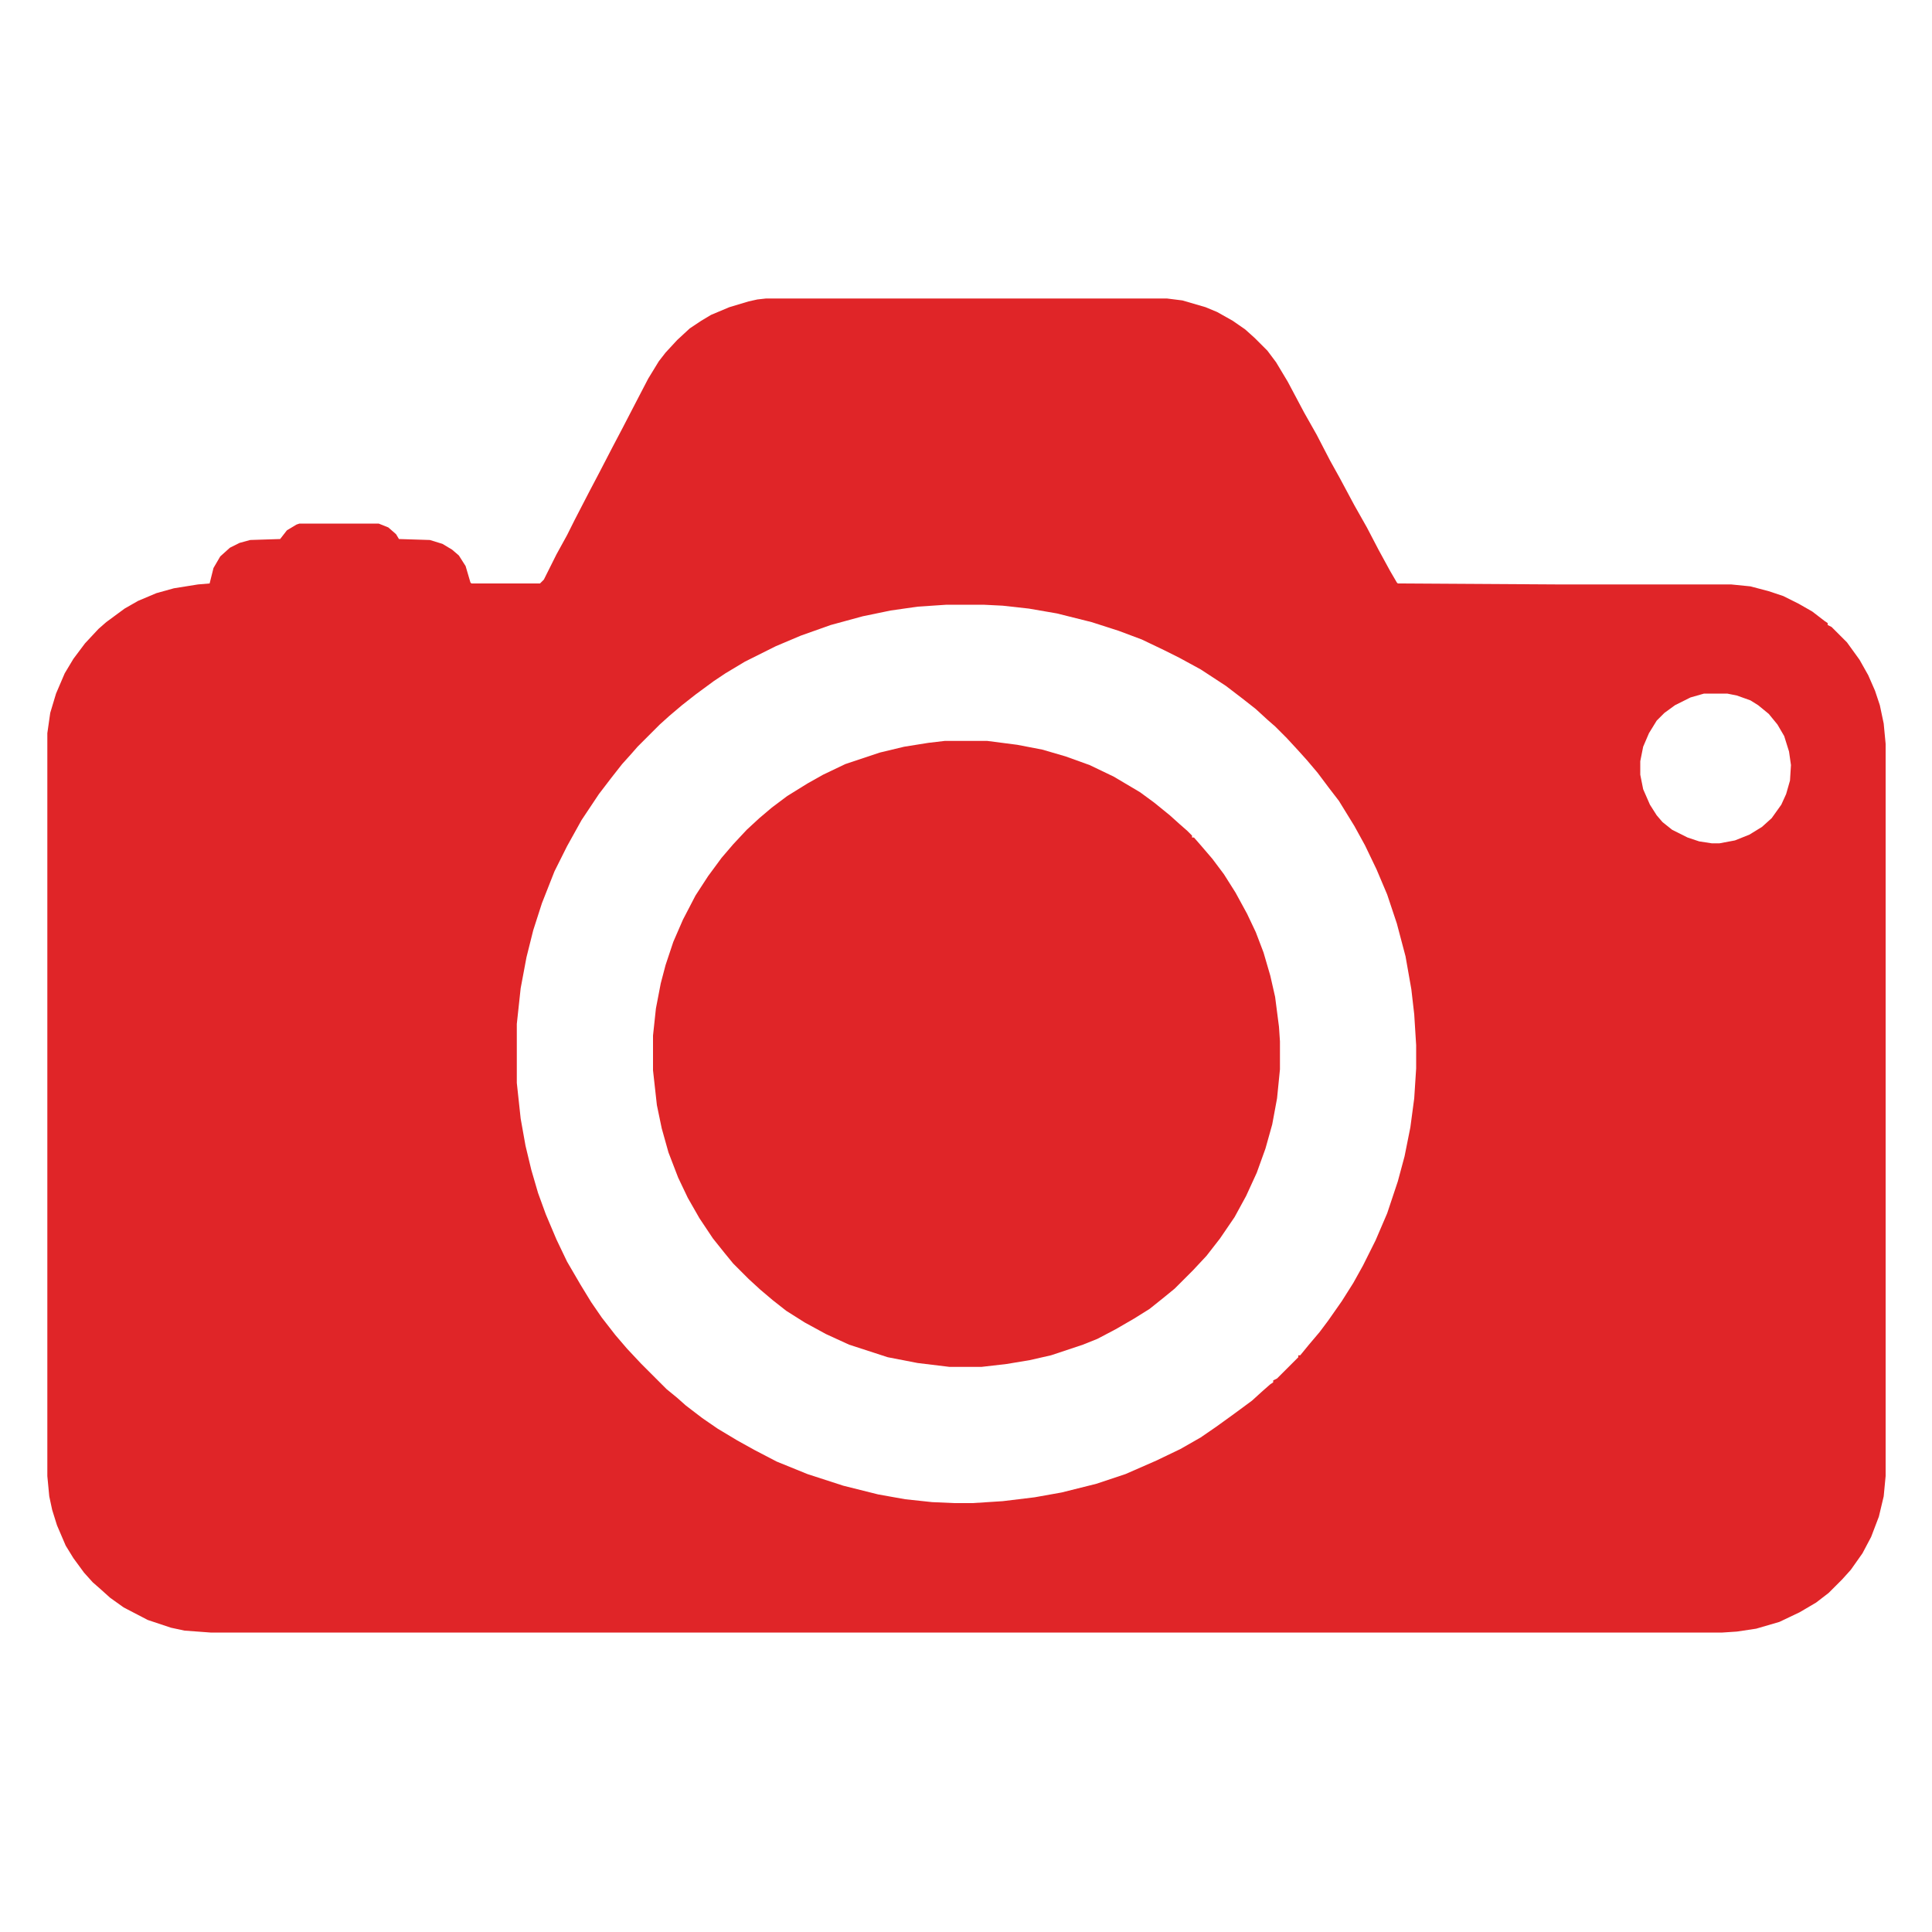
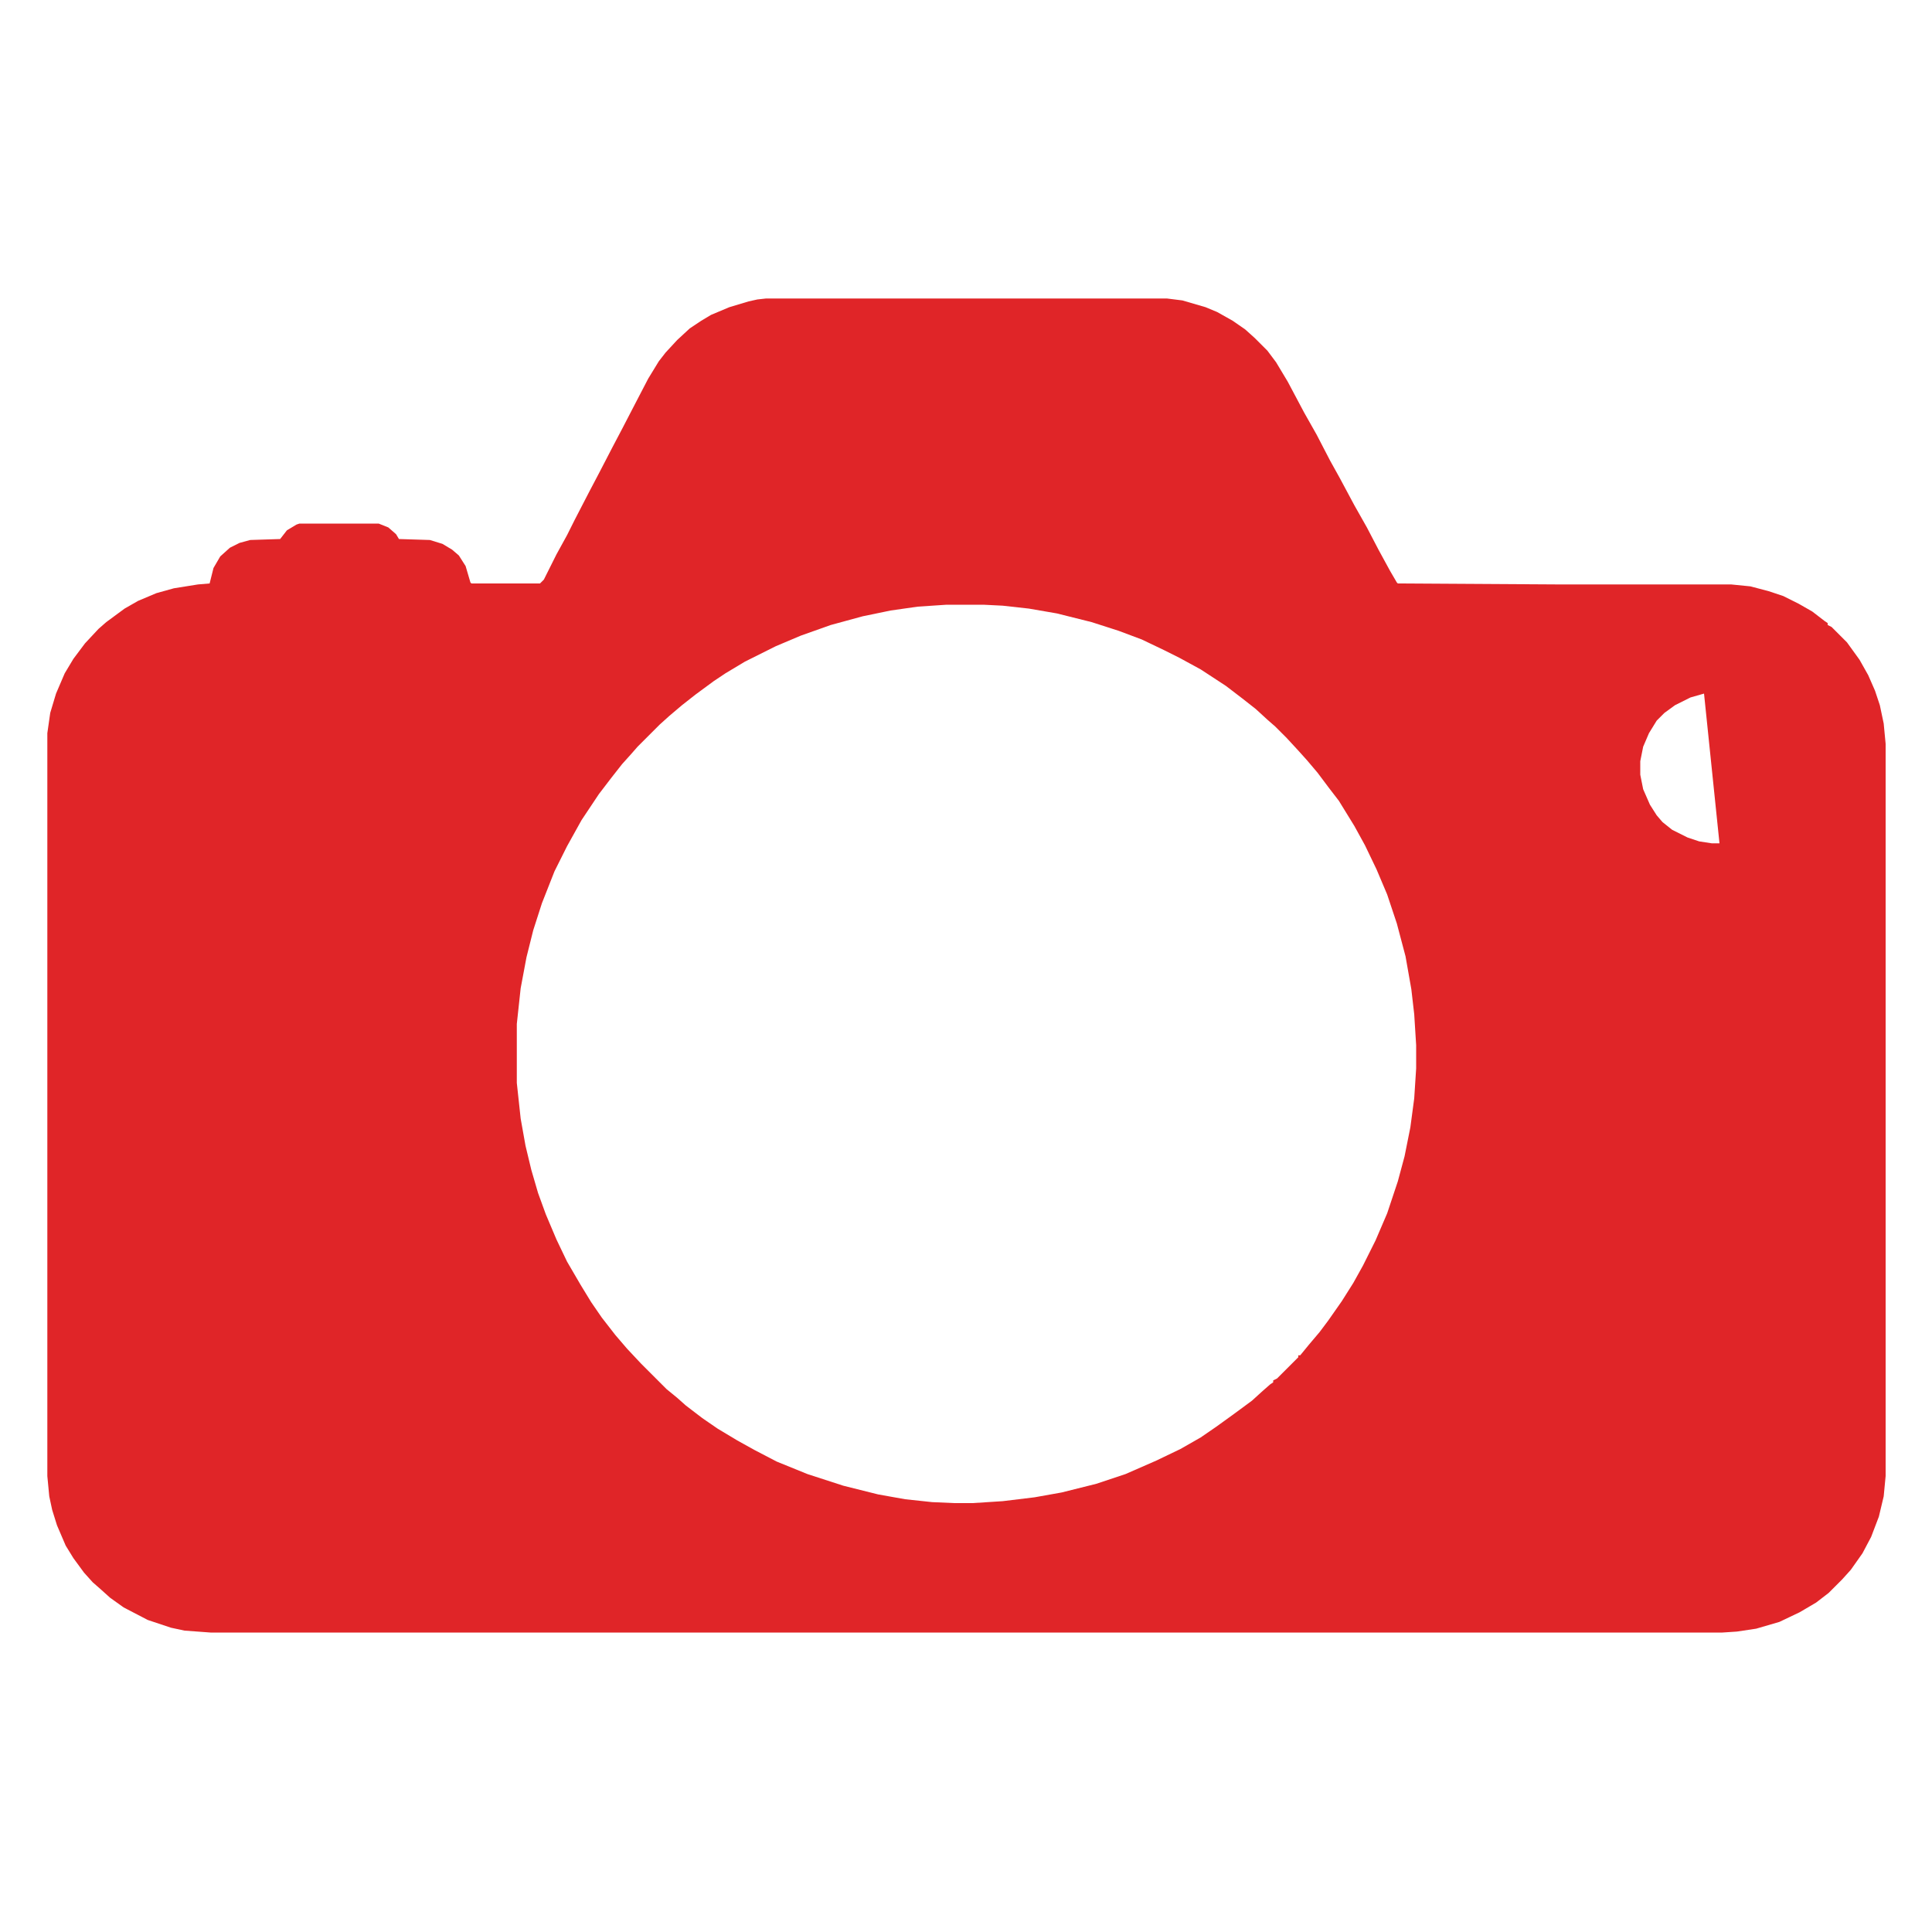
<svg xmlns="http://www.w3.org/2000/svg" viewBox="0 0 2000 2000" width="1280" height="1280">
-   <path transform="translate(793,309)" d="m0 0h415l16 2 24 7 12 5 16 9 13 9 10 9 13 13 9 12 12 20 17 32 13 23 14 27 10 18 15 28 13 23 12 23 12 22 7 12 1 1 165 1h180l20 2 19 5 15 5 16 8 14 8 13 10 3 2v2l4 2 16 16 13 18 9 16 7 16 5 15 4 19 2 21v758l-2 21-5 21-8 21-9 17-12 17-9 10-14 14-13 10-17 10-21 10-24 7-20 3-15 1h-1565l-27-2-14-3-24-8-25-13-14-10-10-9-8-7-9-10-11-15-8-13-9-21-5-16-3-14-2-21v-769l3-21 6-20 9-21 9-15 12-16 14-15 8-7 19-14 14-8 19-8 18-5 25-4 12-1 4-16 7-12 10-9 10-5 11-3 31-1 7-9 10-6 3-1h82l10 4 8 7 3 5 32 1 13 4 10 6 7 6 7 11 5 17 1 1h71l4-4 13-26 11-20 8-16 15-29 10-19 14-27 10-19 14-27 13-25 11-18 7-9 12-13 13-12 12-8 10-6 19-8 20-6 9-2zm187 317-30 2-28 4-29 6-33 9-31 11-26 11-32 16-20 12-12 8-19 14-14 11-13 11-10 9-23 23-7 8-9 10-11 14-13 17-18 27-15 27-13 26-13 33-9 28-7 28-6 32-4 37v61l4 37 5 28 6 25 7 24 8 22 11 26 11 23 14 24 11 18 11 16 14 18 12 14 15 16 26 26 11 9 9 8 17 13 16 11 20 12 18 10 23 12 32 13 37 12 36 9 28 5 28 3 23 1h19l31-2 33-4 28-5 36-9 30-10 32-14 25-12 21-12 16-11 18-13 19-14 11-10 8-7 3-2v-2l4-2 22-22v-2h2l9-11 11-13 9-12 14-20 12-19 10-18 13-26 12-28 11-33 7-26 6-30 4-30 2-31v-24l-2-32-3-26-6-34-9-34-10-30-11-26-12-25-11-20-16-26-10-13-12-16-11-13-9-10-12-13-12-12-8-7-12-11-14-11-17-13-26-17-22-12-16-8-23-11-24-9-28-9-36-9-29-5-27-3-20-1zm784 92-14 4-16 8-11 8-8 8-8 13-6 14-3 15v14l3 15 7 16 7 11 6 7 10 8 16 8 12 4 13 2h8l16-3 15-6 13-8 10-9 10-14 5-11 4-14 1-16-2-14-5-16-7-12-9-11-11-9-8-5-14-5-10-2z" fill="#E02528" />
-   <path transform="translate(978,767)" d="m0 0h44l31 4 26 5 24 7 25 9 25 12 27 16 15 11 16 13 10 9 8 7 5 5v2h2l7 8 12 14 12 16 12 19 12 22 9 19 8 21 7 24 5 22 4 31 1 15v29l-3 30-5 27-7 25-9 25-11 24-12 22-15 22-14 18-14 15-19 19-11 9-15 12-16 10-19 11-19 10-15 6-33 11-22 5-24 4-26 3h-33l-33-4-31-6-40-13-24-11-22-12-19-12-14-11-13-11-12-11-16-16-9-11-12-15-14-21-12-21-10-21-10-26-7-25-5-24-4-36v-36l3-28 5-26 5-19 8-24 10-23 13-25 13-20 14-19 12-14 14-15 13-12 13-11 16-12 21-13 16-9 23-11 36-12 25-6 25-4z" fill="#E02528" />
+   <path transform="translate(793,309)" d="m0 0h415l16 2 24 7 12 5 16 9 13 9 10 9 13 13 9 12 12 20 17 32 13 23 14 27 10 18 15 28 13 23 12 23 12 22 7 12 1 1 165 1h180l20 2 19 5 15 5 16 8 14 8 13 10 3 2v2l4 2 16 16 13 18 9 16 7 16 5 15 4 19 2 21v758l-2 21-5 21-8 21-9 17-12 17-9 10-14 14-13 10-17 10-21 10-24 7-20 3-15 1h-1565l-27-2-14-3-24-8-25-13-14-10-10-9-8-7-9-10-11-15-8-13-9-21-5-16-3-14-2-21v-769l3-21 6-20 9-21 9-15 12-16 14-15 8-7 19-14 14-8 19-8 18-5 25-4 12-1 4-16 7-12 10-9 10-5 11-3 31-1 7-9 10-6 3-1h82l10 4 8 7 3 5 32 1 13 4 10 6 7 6 7 11 5 17 1 1h71l4-4 13-26 11-20 8-16 15-29 10-19 14-27 10-19 14-27 13-25 11-18 7-9 12-13 13-12 12-8 10-6 19-8 20-6 9-2zm187 317-30 2-28 4-29 6-33 9-31 11-26 11-32 16-20 12-12 8-19 14-14 11-13 11-10 9-23 23-7 8-9 10-11 14-13 17-18 27-15 27-13 26-13 33-9 28-7 28-6 32-4 37v61l4 37 5 28 6 25 7 24 8 22 11 26 11 23 14 24 11 18 11 16 14 18 12 14 15 16 26 26 11 9 9 8 17 13 16 11 20 12 18 10 23 12 32 13 37 12 36 9 28 5 28 3 23 1h19l31-2 33-4 28-5 36-9 30-10 32-14 25-12 21-12 16-11 18-13 19-14 11-10 8-7 3-2v-2l4-2 22-22v-2h2l9-11 11-13 9-12 14-20 12-19 10-18 13-26 12-28 11-33 7-26 6-30 4-30 2-31v-24l-2-32-3-26-6-34-9-34-10-30-11-26-12-25-11-20-16-26-10-13-12-16-11-13-9-10-12-13-12-12-8-7-12-11-14-11-17-13-26-17-22-12-16-8-23-11-24-9-28-9-36-9-29-5-27-3-20-1zm784 92-14 4-16 8-11 8-8 8-8 13-6 14-3 15v14l3 15 7 16 7 11 6 7 10 8 16 8 12 4 13 2h8z" fill="#E02528" />
</svg>